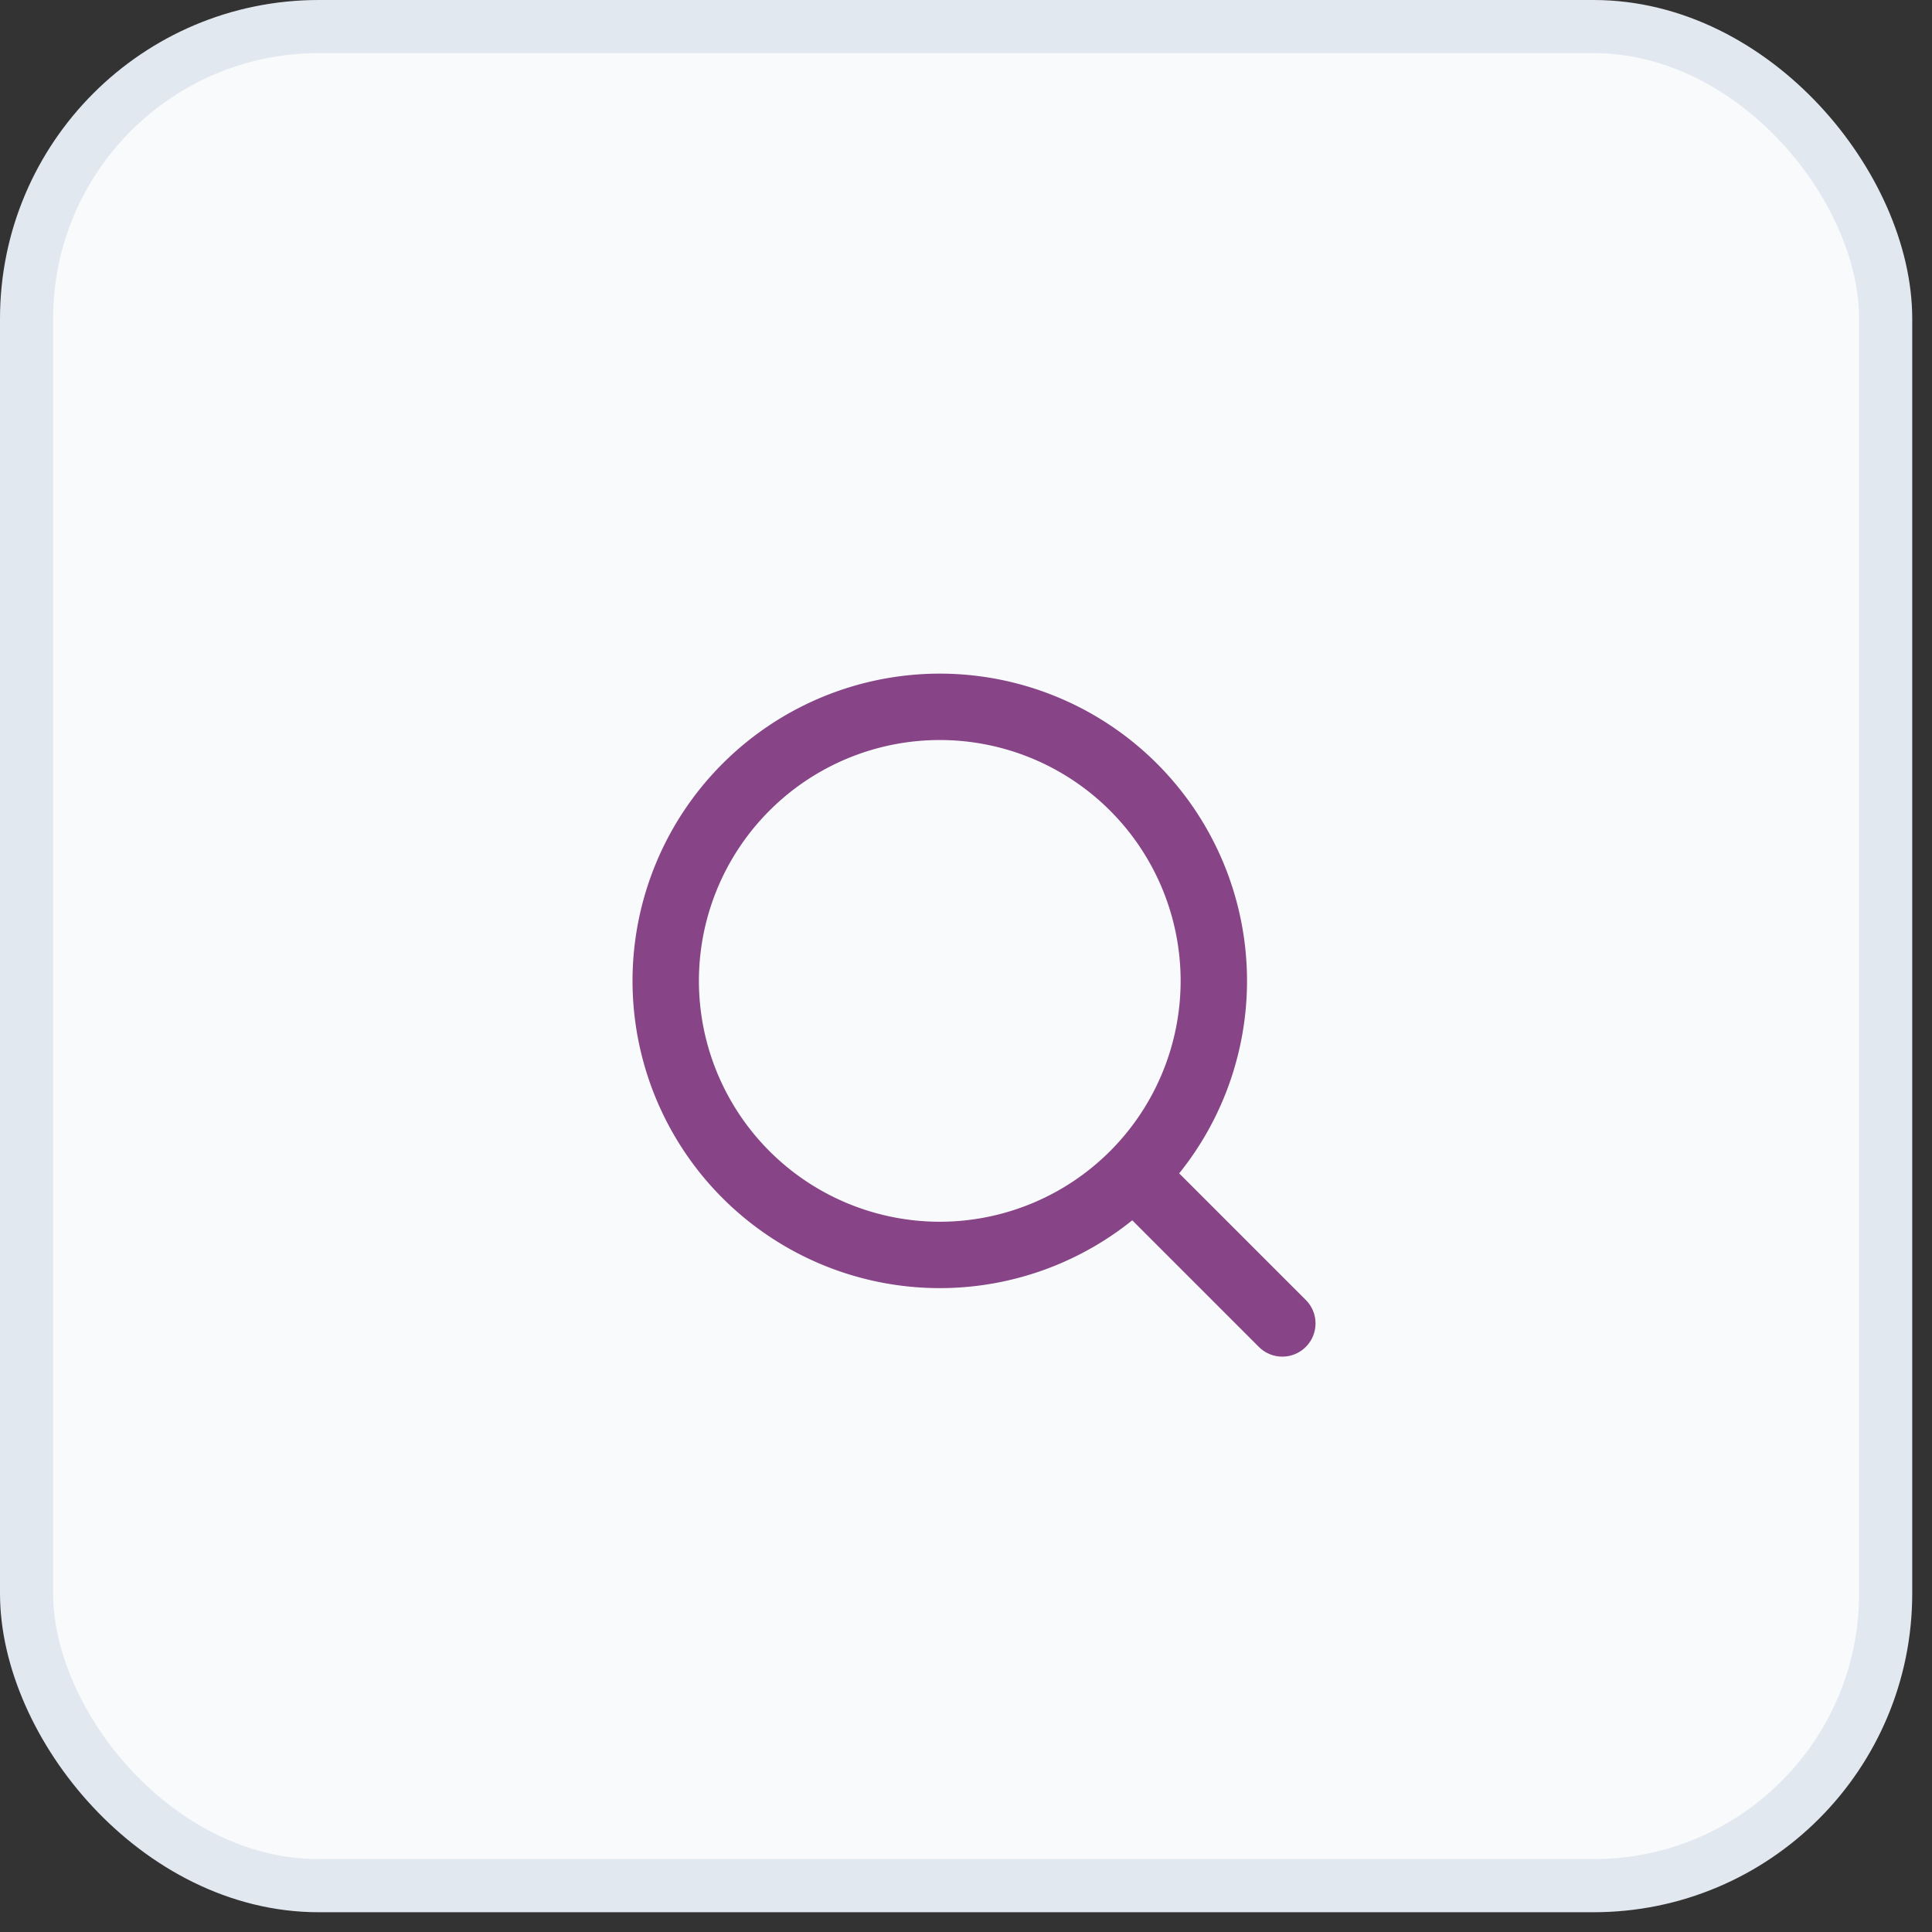
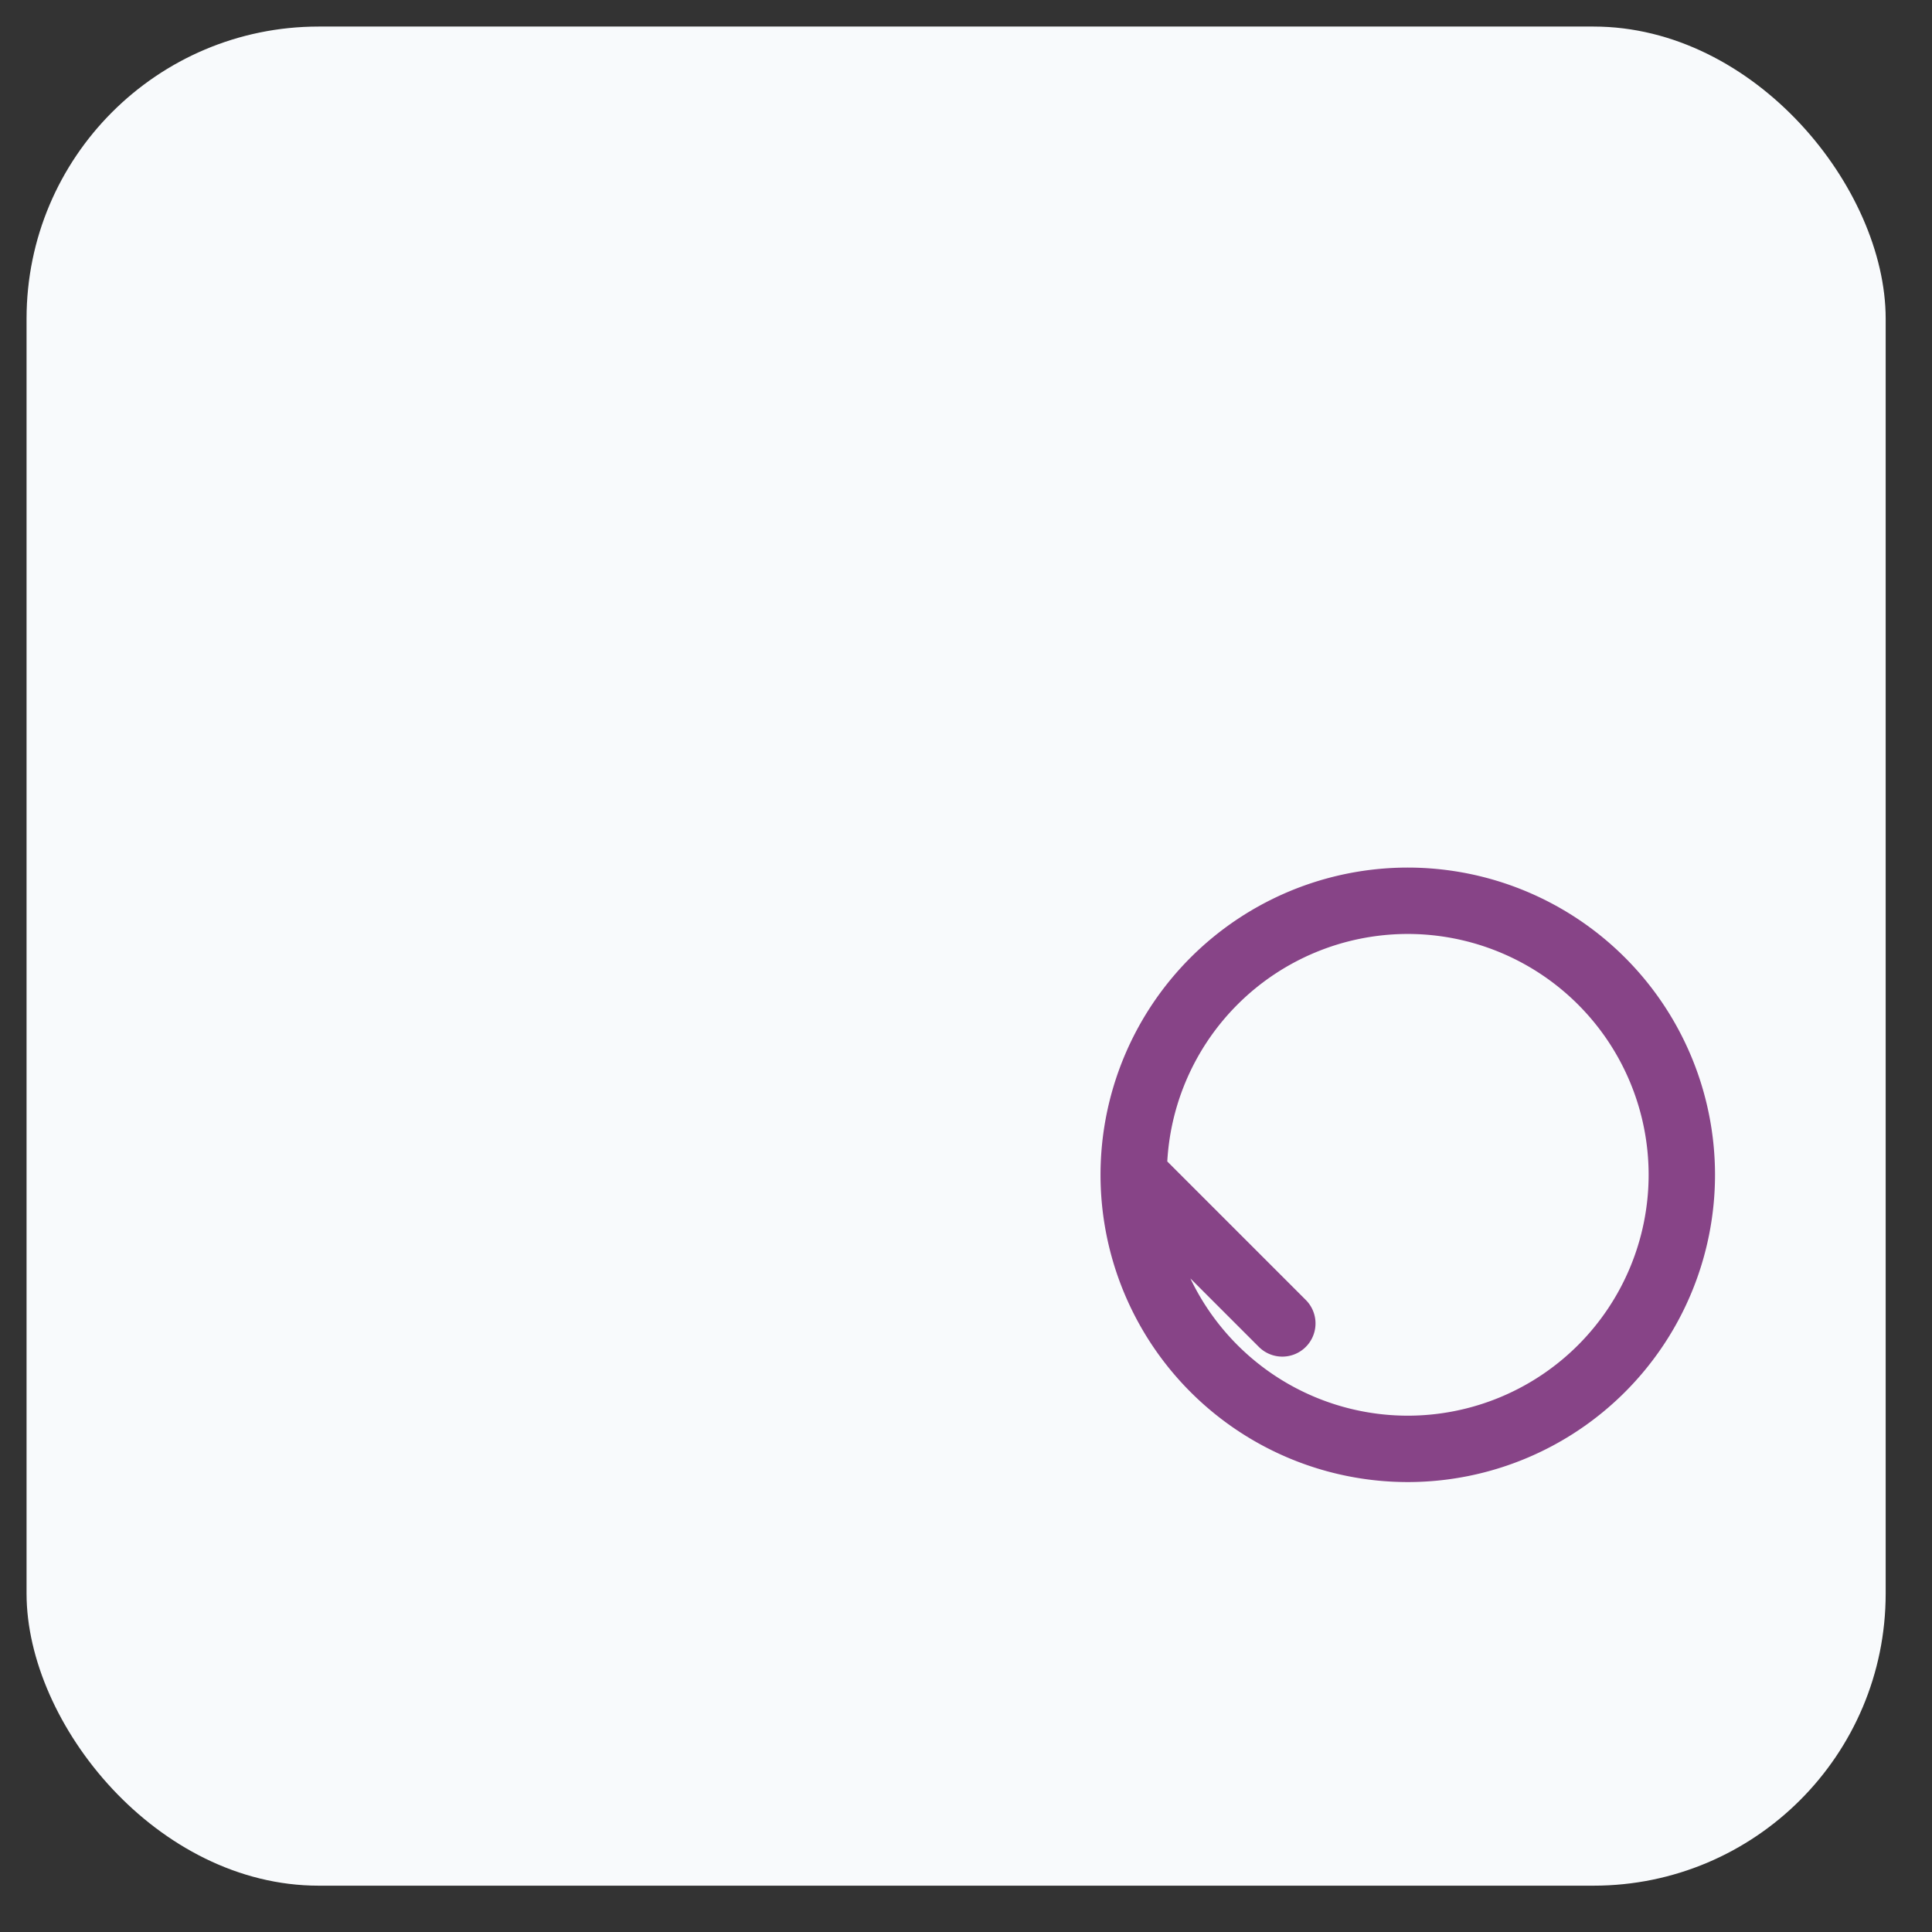
<svg xmlns="http://www.w3.org/2000/svg" width="47" height="47" fill="none">
  <rect width="100%" height="100%" fill="#333333" stroke="none" />
  <rect width="45.227" height="45.227" x=".646" y=".646" fill="#F8FAFC" rx="7.107" />
-   <rect width="45.227" height="45.227" x=".646" y=".646" stroke="#E2E8F0" stroke-width="1.292" rx="7.107" />
-   <path stroke="#874487" stroke-linecap="round" stroke-linejoin="round" stroke-width="1.615" d="M31.195 32.195 27.58 28.58m-11.385-4.718a6.67 6.67 0 0 0 6.667 6.667 6.67 6.67 0 0 0 6.667-6.667 6.67 6.67 0 0 0-6.667-6.667 6.67 6.67 0 0 0-6.667 6.667" />
+   <path stroke="#874487" stroke-linecap="round" stroke-linejoin="round" stroke-width="1.615" d="M31.195 32.195 27.58 28.58a6.67 6.67 0 0 0 6.667 6.667 6.67 6.67 0 0 0 6.667-6.667 6.67 6.67 0 0 0-6.667-6.667 6.67 6.67 0 0 0-6.667 6.667" />
</svg>